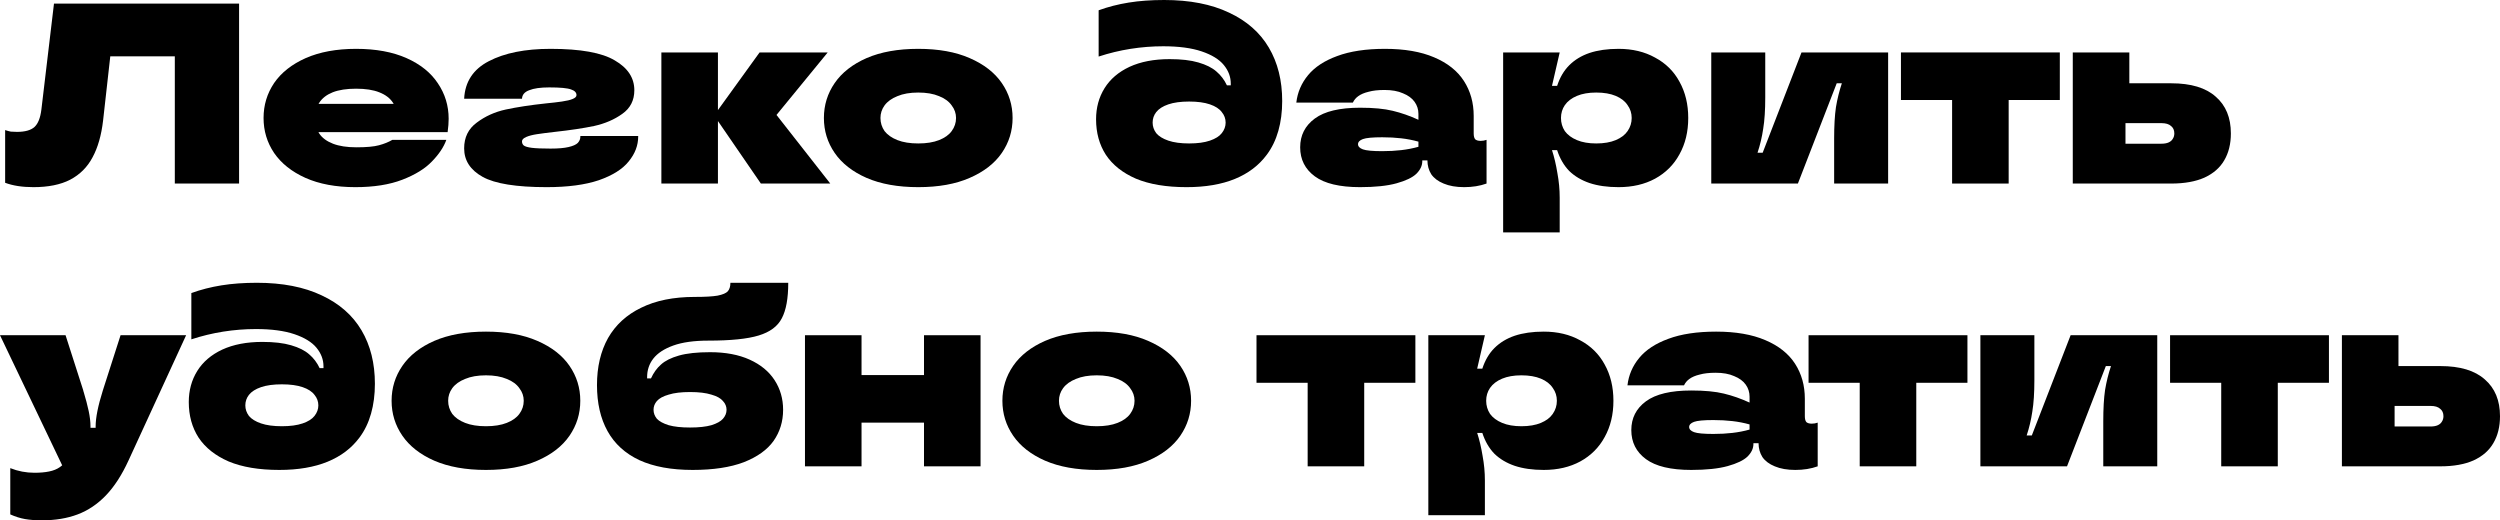
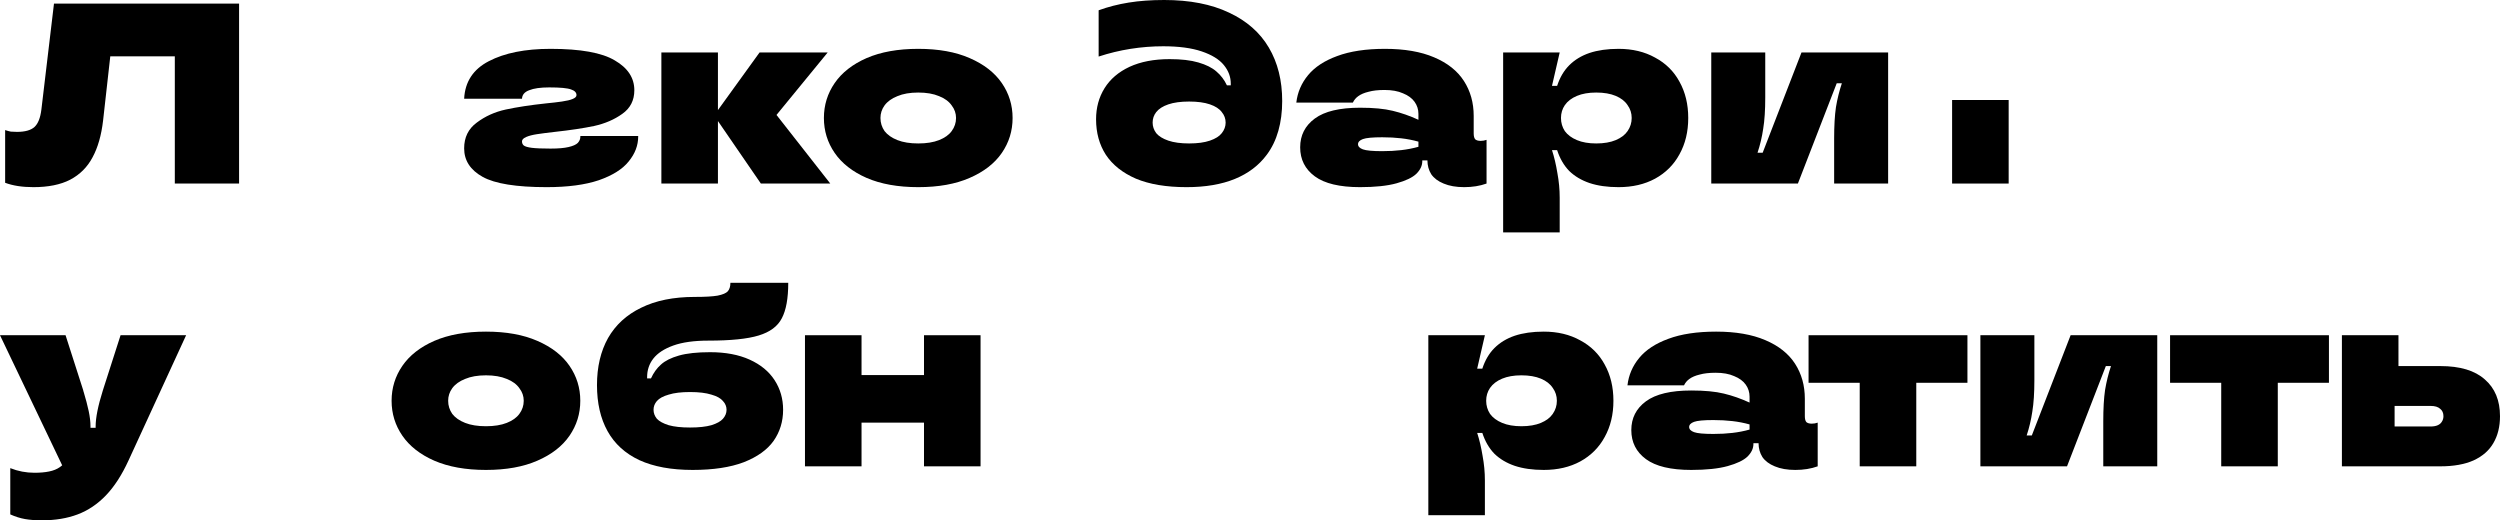
<svg xmlns="http://www.w3.org/2000/svg" viewBox="0 0 680.736 141.68" fill="none">
  <path d="M9.1 50.96C6.067 50.96 3.5 50.563 1.4 49.77V35.42C1.96 35.607 2.473 35.747 2.94 35.84C3.453 35.887 4.013 35.91 4.62 35.91C6.813 35.91 8.4 35.467 9.38 34.58C10.36 33.693 10.99 32.107 11.27 29.82L14.7 0.98H65.1V49.98H47.6V15.33H30.03L28.07 32.83C27.603 36.843 26.647 40.18 25.2 42.84C23.8 45.5 21.77 47.53 19.11 48.93C16.497 50.283 13.16 50.96 9.1 50.96Z" fill="black" />
-   <path d="M96.756 50.96C91.483 50.96 86.957 50.12 83.176 48.44C79.443 46.76 76.596 44.497 74.637 41.65C72.723 38.803 71.766 35.63 71.766 32.13C71.766 28.63 72.723 25.457 74.637 22.61C76.596 19.763 79.466 17.5 83.246 15.82C87.073 14.14 91.646 13.3 96.966 13.3C102.333 13.3 106.906 14.14 110.687 15.82C114.466 17.5 117.313 19.787 119.226 22.68C121.186 25.573 122.166 28.793 122.166 32.34C122.166 33.413 122.073 34.627 121.886 35.98H83.946V28.28H110.967L108.166 33.88V32.13C108.166 30.497 107.77 29.097 106.976 27.93C106.183 26.717 104.946 25.783 103.266 25.13C101.633 24.477 99.533 24.15 96.966 24.15C94.4 24.15 92.276 24.477 90.596 25.13C88.963 25.783 87.75 26.717 86.957 27.93C86.163 29.097 85.767 30.497 85.767 32.13C85.767 33.763 86.163 35.187 86.957 36.4C87.75 37.567 88.986 38.477 90.666 39.13C92.346 39.783 94.47 40.11 97.036 40.11C99.79 40.11 101.843 39.923 103.196 39.55C104.596 39.177 105.81 38.687 106.836 38.08H121.536C120.836 40.04 119.53 42 117.616 43.96C115.75 45.92 113.066 47.577 109.566 48.93C106.066 50.283 101.796 50.96 96.756 50.96Z" fill="black" />
  <path d="M148.856 50.96C140.595 50.96 134.786 50.027 131.426 48.16C128.065 46.293 126.385 43.703 126.385 40.39C126.385 37.403 127.529 35.07 129.816 33.39C132.102 31.663 134.739 30.473 137.725 29.82C140.759 29.167 144.446 28.607 148.786 28.14C150.279 28 151.679 27.837 152.985 27.65C154.292 27.463 155.272 27.23 155.926 26.95C156.626 26.67 156.976 26.32 156.976 25.9C156.976 25.2 156.486 24.687 155.506 24.36C154.526 23.987 152.542 23.8 149.555 23.8C147.176 23.8 145.356 24.057 144.096 24.57C142.836 25.037 142.182 25.807 142.136 26.88H126.385C126.619 22.26 128.859 18.853 133.106 16.66C137.399 14.42 142.999 13.3 149.905 13.3C158.072 13.3 163.905 14.35 167.406 16.45C170.952 18.503 172.726 21.21 172.726 24.57C172.726 27.323 171.629 29.47 169.436 31.01C167.289 32.55 164.745 33.647 161.806 34.3C158.912 34.907 155.342 35.443 151.095 35.91C149.042 36.143 147.409 36.353 146.196 36.54C144.982 36.727 144.002 36.983 143.256 37.31C142.509 37.637 142.136 38.033 142.136 38.5C142.136 38.967 142.299 39.34 142.626 39.62C142.999 39.9 143.722 40.11 144.796 40.25C145.916 40.39 147.619 40.46 149.905 40.46C152.005 40.46 153.639 40.32 154.806 40.04C156.019 39.76 156.859 39.387 157.326 38.92C157.792 38.407 158.026 37.847 158.026 37.24V37.03H173.776V37.17C173.776 39.597 172.912 41.86 171.186 43.96C169.506 46.06 166.799 47.763 163.065 49.07C159.332 50.33 154.596 50.96 148.856 50.96Z" fill="black" />
  <path d="M207.179 49.98L194.439 31.43L206.829 14.28H225.379L209.839 33.25V29.26L226.079 49.98H207.179ZM180.089 49.98V14.28H195.489V49.98H180.089Z" fill="black" />
  <path d="M250.035 50.96C244.528 50.96 239.838 50.12 235.965 48.44C232.138 46.76 229.245 44.497 227.284 41.65C225.324 38.803 224.344 35.63 224.344 32.13C224.344 28.63 225.324 25.457 227.284 22.61C229.245 19.763 232.138 17.5 235.965 15.82C239.838 14.14 244.528 13.3 250.035 13.3C255.542 13.3 260.207 14.14 264.035 15.82C267.907 17.5 270.825 19.763 272.785 22.61C274.744 25.457 275.724 28.63 275.724 32.13C275.724 35.63 274.744 38.803 272.785 41.65C270.825 44.497 267.907 46.76 264.035 48.44C260.207 50.12 255.542 50.96 250.035 50.96ZM250.035 39.06C252.275 39.06 254.165 38.757 255.705 38.15C257.245 37.543 258.387 36.727 259.135 35.7C259.927 34.627 260.325 33.437 260.325 32.13C260.325 30.87 259.927 29.727 259.135 28.7C258.387 27.627 257.245 26.787 255.705 26.18C254.165 25.527 252.275 25.2 250.035 25.2C247.795 25.2 245.905 25.527 244.365 26.18C242.825 26.787 241.658 27.627 240.864 28.7C240.118 29.727 239.744 30.87 239.744 32.13C239.744 33.437 240.118 34.627 240.864 35.7C241.658 36.727 242.825 37.543 244.365 38.15C245.905 38.757 247.795 39.06 250.035 39.06Z" fill="black" />
  <path d="M323.094 50.96C317.589 50.96 312.991 50.19 309.304 48.65C305.664 47.063 302.934 44.893 301.114 42.14C299.341 39.387 298.454 36.167 298.454 32.48C298.454 29.307 299.224 26.483 300.764 24.01C302.304 21.537 304.566 19.6 307.554 18.2C310.589 16.8 314.229 16.1 318.474 16.1C321.649 16.1 324.261 16.403 326.313 17.01C328.413 17.617 330.048 18.433 331.213 19.46C332.428 20.487 333.383 21.747 334.083 23.24H335.133V22.75C335.133 20.93 334.503 19.25 333.243 17.71C331.983 16.17 329.978 14.933 327.223 14C324.471 13.067 320.971 12.6 316.724 12.6C313.784 12.6 310.821 12.833 307.834 13.3C304.894 13.767 302.001 14.467 299.154 15.4V2.8C301.721 1.867 304.451 1.167 307.344 0.7C310.239 0.233 313.459 0 317.004 0C323.958 0 329.838 1.143 334.643 3.43C339.451 5.67 343.068 8.843 345.493 12.95C347.921 17.057 349.135 21.91 349.135 27.51C349.135 30.45 348.785 33.157 348.086 35.63C347.386 38.103 346.333 40.273 344.933 42.14C342.788 45.033 339.893 47.227 336.253 48.72C332.613 50.213 328.228 50.96 323.094 50.96ZM323.793 39.06C326.081 39.06 327.971 38.803 329.463 38.29C330.958 37.777 332.031 37.1 332.683 36.26C333.383 35.373 333.733 34.417 333.733 33.39C333.733 32.317 333.383 31.36 332.683 30.52C332.031 29.633 330.958 28.933 329.463 28.42C327.971 27.907 326.081 27.65 323.793 27.65C321.509 27.65 319.619 27.907 318.124 28.42C316.631 28.933 315.534 29.633 314.834 30.52C314.181 31.36 313.854 32.317 313.854 33.39C313.854 34.417 314.181 35.373 314.834 36.26C315.534 37.1 316.631 37.777 318.124 38.29C319.619 38.803 321.509 39.06 323.793 39.06Z" fill="black" />
  <path d="M370.34 50.96C364.788 50.96 360.68 49.98 358.02 48.02C355.36 46.06 354.03 43.423 354.03 40.11C354.03 36.843 355.36 34.23 358.02 32.27C360.68 30.31 364.788 29.33 370.34 29.33C373.98 29.33 376.945 29.61 379.23 30.17C381.565 30.73 383.897 31.547 386.23 32.62V31.01C386.23 29.797 385.88 28.7 385.18 27.72C384.48 26.74 383.43 25.97 382.03 25.41C380.677 24.803 378.997 24.5 376.99 24.5C375.265 24.5 373.817 24.663 372.65 24.99C371.485 25.27 370.55 25.667 369.85 26.18C369.198 26.647 368.708 27.23 368.38 27.93H352.98C353.308 25.13 354.38 22.633 356.2 20.44C358.02 18.247 360.658 16.52 364.11 15.26C367.61 13.953 371.95 13.3 377.13 13.3C382.45 13.3 386.907 14.07 390.5 15.61C394.14 17.15 396.847 19.297 398.619 22.05C400.394 24.803 401.279 27.977 401.279 31.57V36.33C401.279 37.077 401.419 37.613 401.699 37.94C402.027 38.22 402.517 38.36 403.169 38.36C403.729 38.36 404.267 38.267 404.779 38.08V49.98C402.959 50.633 400.929 50.96 398.689 50.96C396.497 50.96 394.63 50.633 393.09 49.98C391.597 49.373 390.477 48.533 389.73 47.46C389.03 46.34 388.68 45.08 388.68 43.68H387.28V43.89C387.28 45.103 386.745 46.247 385.67 47.32C384.597 48.347 382.8 49.21 380.28 49.91C377.76 50.61 374.447 50.96 370.34 50.96ZM376.36 41.16C378.227 41.16 379.955 41.067 381.54 40.88C383.175 40.693 384.737 40.39 386.23 39.97V38.57C384.737 38.15 383.175 37.847 381.54 37.66C379.955 37.473 378.227 37.38 376.36 37.38C373.747 37.38 371.998 37.543 371.11 37.87C370.225 38.197 369.78 38.663 369.78 39.27C369.78 39.877 370.225 40.343 371.11 40.67C371.998 40.997 373.747 41.16 376.36 41.16Z" fill="black" />
  <path d="M409.297 63.28V14.28H424.696L422.597 23.38H423.996C424.744 21.093 425.841 19.227 427.286 17.78C428.781 16.287 430.624 15.167 432.819 14.42C435.059 13.673 437.694 13.3 440.729 13.3C444.509 13.3 447.821 14.093 450.668 15.68C453.561 17.22 455.778 19.413 457.318 22.26C458.903 25.107 459.698 28.397 459.698 32.13C459.698 35.863 458.903 39.153 457.318 42C455.778 44.847 453.561 47.063 450.668 48.65C447.821 50.19 444.509 50.96 440.729 50.96C437.694 50.96 435.059 50.587 432.819 49.84C430.624 49.093 428.781 47.997 427.286 46.55C425.841 45.057 424.744 43.167 423.996 40.88H422.597C423.204 42.747 423.694 44.823 424.066 47.11C424.486 49.35 424.696 51.59 424.696 53.83V63.28H409.297ZM434.639 39.06C436.739 39.06 438.511 38.757 439.959 38.15C441.404 37.543 442.479 36.727 443.179 35.7C443.924 34.627 444.299 33.437 444.299 32.13C444.299 30.823 443.924 29.657 443.179 28.63C442.479 27.557 441.404 26.717 439.959 26.11C438.511 25.503 436.739 25.2 434.639 25.2C432.584 25.2 430.834 25.503 429.389 26.11C427.941 26.717 426.844 27.557 426.096 28.63C425.396 29.657 425.046 30.823 425.046 32.13C425.046 33.437 425.396 34.627 426.096 35.7C426.844 36.727 427.941 37.543 429.389 38.15C430.834 38.757 432.584 39.06 434.639 39.06Z" fill="black" />
  <path d="M465.968 49.98V14.28H480.668V26.53C480.668 29.983 480.48 32.83 480.108 35.07C479.78 37.31 479.268 39.48 478.568 41.58H479.968L490.538 14.28H514.127V49.98H499.427V37.73C499.427 34.277 499.59 31.43 499.917 29.19C500.29 26.95 500.827 24.78 501.527 22.68H500.127L489.558 49.98H465.968Z" fill="black" />
-   <path d="M531.547 49.98V27.23H517.617V14.28H560.876V27.23H546.947V49.98H531.547Z" fill="black" />
-   <path d="M564.406 49.98V14.28H579.806V27.72H578.756V39.13H588.556C589.348 39.13 590.001 39.013 590.516 38.78C591.028 38.547 591.401 38.22 591.636 37.8C591.916 37.38 592.056 36.89 592.056 36.33C592.056 35.443 591.751 34.767 591.146 34.3C590.586 33.787 589.721 33.53 588.556 33.53H576.376V22.68H591.216C596.581 22.68 600.618 23.893 603.325 26.32C606.078 28.7 607.455 32.037 607.455 36.33C607.455 39.177 606.848 41.627 605.635 43.68C604.468 45.687 602.673 47.25 600.245 48.37C597.818 49.443 594.808 49.98 591.216 49.98H564.406Z" fill="black" />
+   <path d="M531.547 49.98V27.23H517.617H560.876V27.23H546.947V49.98H531.547Z" fill="black" />
  <path d="M11.41 141.68C9.637 141.68 8.097 141.563 6.79 141.33C5.483 141.097 4.153 140.677 2.8 140.07V127.47C4.9 128.31 7.093 128.73 9.38 128.73C10.92 128.73 12.25 128.613 13.37 128.38C14.537 128.147 15.517 127.75 16.31 127.19C17.15 126.63 17.803 125.86 18.27 124.88L19.46 122.5L18.2 129.36L0 91.28H17.85L22.68 106.33C22.68 106.377 22.68 106.423 22.68 106.47C22.727 106.517 22.75 106.563 22.75 106.61C23.357 108.617 23.823 110.39 24.15 111.93C24.477 113.47 24.64 114.87 24.64 116.13V116.48H26.04V116.13C26.04 113.75 26.693 110.483 28 106.33L32.83 91.28H50.68L35 125.37C33.18 129.337 31.127 132.51 28.84 134.89C26.553 137.27 23.987 138.997 21.14 140.07C18.293 141.143 15.05 141.68 11.41 141.68Z" fill="black" />
-   <path d="M76.043 127.96C70.537 127.96 65.94 127.19 62.253 125.65C58.614 124.063 55.884 121.893 54.063 119.14C52.29 116.387 51.403 113.167 51.403 109.48C51.403 106.307 52.173 103.483 53.713 101.01C55.254 98.537 57.517 96.6 60.504 95.2C63.537 93.8 67.177 93.1 71.424 93.1C74.597 93.1 77.21 93.403 79.263 94.01C81.364 94.617 82.997 95.433 84.164 96.46C85.377 97.487 86.334 98.747 87.034 100.24H88.083V99.75C88.083 97.93 87.453 96.25 86.194 94.71C84.934 93.17 82.927 91.933 80.174 91C77.42 90.067 73.92 89.6 69.674 89.6C66.733 89.6 63.77 89.833 60.784 90.3C57.844 90.767 54.95 91.467 52.103 92.4V79.8C54.67 78.867 57.4 78.167 60.294 77.7C63.187 77.233 66.407 77 69.954 77C76.907 77 82.787 78.143 87.593 80.43C92.4 82.67 96.017 85.843 98.444 89.95C100.87 94.057 102.083 98.91 102.083 104.51C102.083 107.45 101.733 110.157 101.033 112.63C100.333 115.103 99.284 117.273 97.884 119.14C95.737 122.033 92.844 124.227 89.203 125.72C85.564 127.213 81.177 127.96 76.043 127.96ZM76.743 116.06C79.03 116.06 80.92 115.803 82.414 115.29C83.907 114.777 84.98 114.1 85.634 113.26C86.334 112.373 86.684 111.417 86.684 110.39C86.684 109.317 86.334 108.36 85.634 107.52C84.98 106.633 83.907 105.933 82.414 105.42C80.92 104.907 79.03 104.65 76.743 104.65C74.457 104.65 72.567 104.907 71.074 105.42C69.58 105.933 68.484 106.633 67.784 107.52C67.13 108.36 66.803 109.317 66.803 110.39C66.803 111.417 67.13 112.373 67.784 113.26C68.484 114.1 69.58 114.777 71.074 115.29C72.567 115.803 74.457 116.06 76.743 116.06Z" fill="black" />
  <path d="M132.32 127.96C126.813 127.96 122.123 127.12 118.25 125.44C114.423 123.76 111.53 121.497 109.57 118.65C107.61 115.803 106.63 112.63 106.63 109.13C106.63 105.63 107.61 102.457 109.57 99.61C111.53 96.763 114.423 94.5 118.25 92.82C122.123 91.14 126.813 90.3 132.32 90.3C137.826 90.3 142.493 91.14 146.32 92.82C150.193 94.5 153.11 96.763 155.07 99.61C157.03 102.457 158.01 105.63 158.01 109.13C158.01 112.63 157.03 115.803 155.07 118.65C153.11 121.497 150.193 123.76 146.32 125.44C142.493 127.12 137.826 127.96 132.32 127.96ZM132.32 116.06C134.56 116.06 136.45 115.757 137.99 115.15C139.53 114.543 140.673 113.727 141.42 112.7C142.213 111.627 142.61 110.437 142.61 109.13C142.61 107.87 142.213 106.727 141.42 105.7C140.673 104.627 139.53 103.787 137.99 103.18C136.45 102.527 134.56 102.2 132.32 102.2C130.08 102.2 128.19 102.527 126.65 103.18C125.11 103.787 123.943 104.627 123.15 105.7C122.403 106.727 122.03 107.87 122.03 109.13C122.03 110.437 122.403 111.627 123.15 112.7C123.943 113.727 125.11 114.543 126.65 115.15C128.19 115.757 130.08 116.06 132.32 116.06Z" fill="black" />
  <path d="M188.596 127.96C182.809 127.96 177.979 127.073 174.106 125.3C170.233 123.48 167.339 120.843 165.426 117.39C163.512 113.937 162.556 109.76 162.556 104.86C162.556 99.913 163.559 95.643 165.566 92.05C167.619 88.457 170.629 85.703 174.596 83.79C178.562 81.83 183.416 80.85 189.156 80.85C191.956 80.85 194.033 80.733 195.386 80.5C196.786 80.22 197.719 79.823 198.186 79.31C198.653 78.75 198.886 77.98 198.886 77H214.636C214.636 81.247 214.052 84.467 212.886 86.66C211.766 88.853 209.666 90.417 206.586 91.35C203.552 92.283 198.979 92.75 192.866 92.75C188.992 92.75 185.819 93.193 183.346 94.08C180.873 94.967 179.053 96.157 177.886 97.65C176.766 99.097 176.206 100.777 176.206 102.69V103.04H177.256C177.956 101.5 178.866 100.24 179.986 99.26C181.106 98.233 182.739 97.417 184.886 96.81C187.032 96.203 189.856 95.9 193.356 95.9C197.556 95.9 201.149 96.577 204.136 97.93C207.123 99.283 209.386 101.15 210.926 103.53C212.466 105.91 213.236 108.593 213.236 111.58C213.236 114.753 212.372 117.577 210.646 120.05C208.919 122.477 206.213 124.413 202.526 125.86C198.839 127.26 194.196 127.96 188.596 127.96ZM187.896 116.41C190.276 116.41 192.213 116.2 193.706 115.78C195.199 115.313 196.249 114.73 196.856 114.03C197.509 113.283 197.836 112.467 197.836 111.58C197.836 110.693 197.509 109.9 196.856 109.2C196.249 108.453 195.199 107.87 193.706 107.45C192.213 106.983 190.276 106.75 187.896 106.75C185.516 106.75 183.579 106.983 182.086 107.45C180.593 107.87 179.519 108.453 178.866 109.2C178.259 109.9 177.956 110.693 177.956 111.58C177.956 112.467 178.259 113.283 178.866 114.03C179.519 114.73 180.593 115.313 182.086 115.78C183.579 116.2 185.516 116.41 187.896 116.41Z" fill="black" />
  <path d="M251.6 126.98V91.28H267V126.98H251.6ZM219.19 126.98V91.28H234.59V126.98H219.19ZM233.19 115.08V102.13H253V115.08H233.19Z" fill="black" />
-   <path d="M298.639 127.96C293.132 127.96 288.442 127.12 284.569 125.44C280.742 123.76 277.847 121.497 275.887 118.65C273.927 115.803 272.947 112.63 272.947 109.13C272.947 105.63 273.927 102.457 275.887 99.61C277.847 96.763 280.742 94.5 284.569 92.82C288.442 91.14 293.132 90.3 298.639 90.3C304.144 90.3 308.811 91.14 312.639 92.82C316.511 94.5 319.429 96.763 321.389 99.61C323.349 102.457 324.328 105.63 324.328 109.13C324.328 112.63 323.349 115.803 321.389 118.65C319.429 121.497 316.511 123.76 312.639 125.44C308.811 127.12 304.144 127.96 298.639 127.96ZM298.639 116.06C300.879 116.06 302.769 115.757 304.309 115.15C305.849 114.543 306.991 113.727 307.739 112.7C308.531 111.627 308.929 110.437 308.929 109.13C308.929 107.87 308.531 106.727 307.739 105.7C306.991 104.627 305.849 103.787 304.309 103.18C302.769 102.527 300.879 102.2 298.639 102.2C296.399 102.2 294.509 102.527 292.969 103.18C291.429 103.787 290.262 104.627 289.469 105.7C288.722 106.727 288.349 107.87 288.349 109.13C288.349 110.437 288.722 111.627 289.469 112.7C290.262 113.727 291.429 114.543 292.969 115.15C294.509 115.757 296.399 116.06 298.639 116.06Z" fill="black" />
-   <path d="M356.068 126.98V104.23H342.138V91.28H385.4V104.23H371.468V126.98H356.068Z" fill="black" />
  <path d="M388.927 140.28V91.28H404.327L402.227 100.38H403.627C404.374 98.093 405.469 96.227 406.917 94.78C408.409 93.287 410.254 92.167 412.447 91.42C414.687 90.673 417.324 90.3 420.357 90.3C424.136 90.3 427.449 91.093 430.296 92.68C433.189 94.22 435.406 96.413 436.946 99.26C438.534 102.107 439.326 105.397 439.326 109.13C439.326 112.863 438.534 116.153 436.946 119C435.406 121.847 433.189 124.063 430.296 125.65C427.449 127.19 424.136 127.96 420.357 127.96C417.324 127.96 414.687 127.587 412.447 126.84C410.254 126.093 408.409 124.997 406.917 123.55C405.469 122.057 404.374 120.167 403.627 117.88H402.227C402.834 119.747 403.324 121.823 403.697 124.11C404.117 126.35 404.327 128.59 404.327 130.83V140.28H388.927ZM414.267 116.06C416.367 116.06 418.139 115.757 419.587 115.15C421.034 114.543 422.107 113.727 422.807 112.7C423.554 111.627 423.926 110.437 423.926 109.13C423.926 107.823 423.554 106.657 422.807 105.63C422.107 104.557 421.034 103.717 419.587 103.11C418.139 102.503 416.367 102.2 414.267 102.2C412.214 102.2 410.464 102.503 409.017 103.11C407.569 103.717 406.474 104.557 405.727 105.63C405.027 106.657 404.677 107.823 404.677 109.13C404.677 110.437 405.027 111.627 405.727 112.7C406.474 113.727 407.569 114.543 409.017 115.15C410.464 115.757 412.214 116.06 414.267 116.06Z" fill="black" />
  <path d="M460.506 127.96C454.953 127.96 450.846 126.98 448.186 125.02C445.526 123.06 444.196 120.423 444.196 117.11C444.196 113.843 445.526 111.23 448.186 109.27C450.846 107.31 454.953 106.33 460.506 106.33C464.146 106.33 467.111 106.61 469.396 107.17C471.731 107.73 474.063 108.547 476.395 109.62V108.01C476.395 106.797 476.045 105.7 475.345 104.72C474.645 103.74 473.595 102.97 472.196 102.41C470.843 101.803 469.163 101.5 467.156 101.5C465.431 101.5 463.983 101.663 462.816 101.99C461.651 102.27 460.716 102.667 460.016 103.18C459.363 103.647 458.873 104.23 458.546 104.93H443.146C443.474 102.13 444.546 99.633 446.366 97.44C448.186 95.247 450.823 93.52 454.276 92.26C457.776 90.953 462.116 90.3 467.296 90.3C472.616 90.3 477.073 91.07 480.665 92.61C484.305 94.15 487.013 96.297 488.788 99.05C490.56 101.803 491.448 104.977 491.448 108.57V113.33C491.448 114.077 491.588 114.613 491.868 114.94C492.193 115.22 492.683 115.36 493.338 115.36C493.898 115.36 494.433 115.267 494.948 115.08V126.98C493.128 127.633 491.098 127.96 488.858 127.96C486.663 127.96 484.795 127.633 483.255 126.98C481.763 126.373 480.643 125.533 479.895 124.46C479.195 123.34 478.845 122.08 478.845 120.68H477.445V120.89C477.445 122.103 476.91 123.247 475.835 124.32C474.763 125.347 472.966 126.21 470.446 126.91C467.926 127.61 464.613 127.96 460.506 127.96ZM466.526 118.16C468.393 118.16 470.121 118.067 471.706 117.88C473.34 117.693 474.903 117.39 476.395 116.97V115.57C474.903 115.15 473.34 114.847 471.706 114.66C470.121 114.473 468.393 114.38 466.526 114.38C463.913 114.38 462.163 114.543 461.276 114.87C460.391 115.197 459.946 115.663 459.946 116.27C459.946 116.877 460.391 117.343 461.276 117.67C462.163 117.997 463.913 118.16 466.526 118.16Z" fill="black" />
  <path d="M506.39 126.98V104.23H492.46V91.28H535.722V104.23H521.792V126.98H506.39Z" fill="black" />
  <path d="M539.249 126.98V91.28H553.949V103.53C553.949 106.983 553.761 109.83 553.389 112.07C553.061 114.31 552.549 116.48 551.849 118.58H553.249L563.819 91.28H587.408V126.98H572.708V114.73C572.708 111.277 572.871 108.43 573.198 106.19C573.571 103.95 574.108 101.78 574.808 99.68H573.408L562.839 126.98H539.249Z" fill="black" />
  <path d="M604.828 126.98V104.23H590.898V91.28H634.157V104.23H620.228V126.98H604.828Z" fill="black" />
  <path d="M637.687 126.98V91.28H653.087V104.72H652.037V116.13H661.837C662.629 116.13 663.284 116.013 663.797 115.78C664.309 115.547 664.684 115.22 664.917 114.8C665.197 114.38 665.337 113.89 665.337 113.33C665.337 112.443 665.034 111.767 664.427 111.3C663.867 110.787 663.004 110.53 661.837 110.53H649.657V99.68H664.497C669.864 99.68 673.899 100.893 676.606 103.32C679.359 105.7 680.736 109.037 680.736 113.33C680.736 116.177 680.129 118.627 678.916 120.68C677.749 122.687 675.954 124.25 673.526 125.37C671.099 126.443 668.089 126.98 664.497 126.98H637.687Z" fill="black" />
</svg>